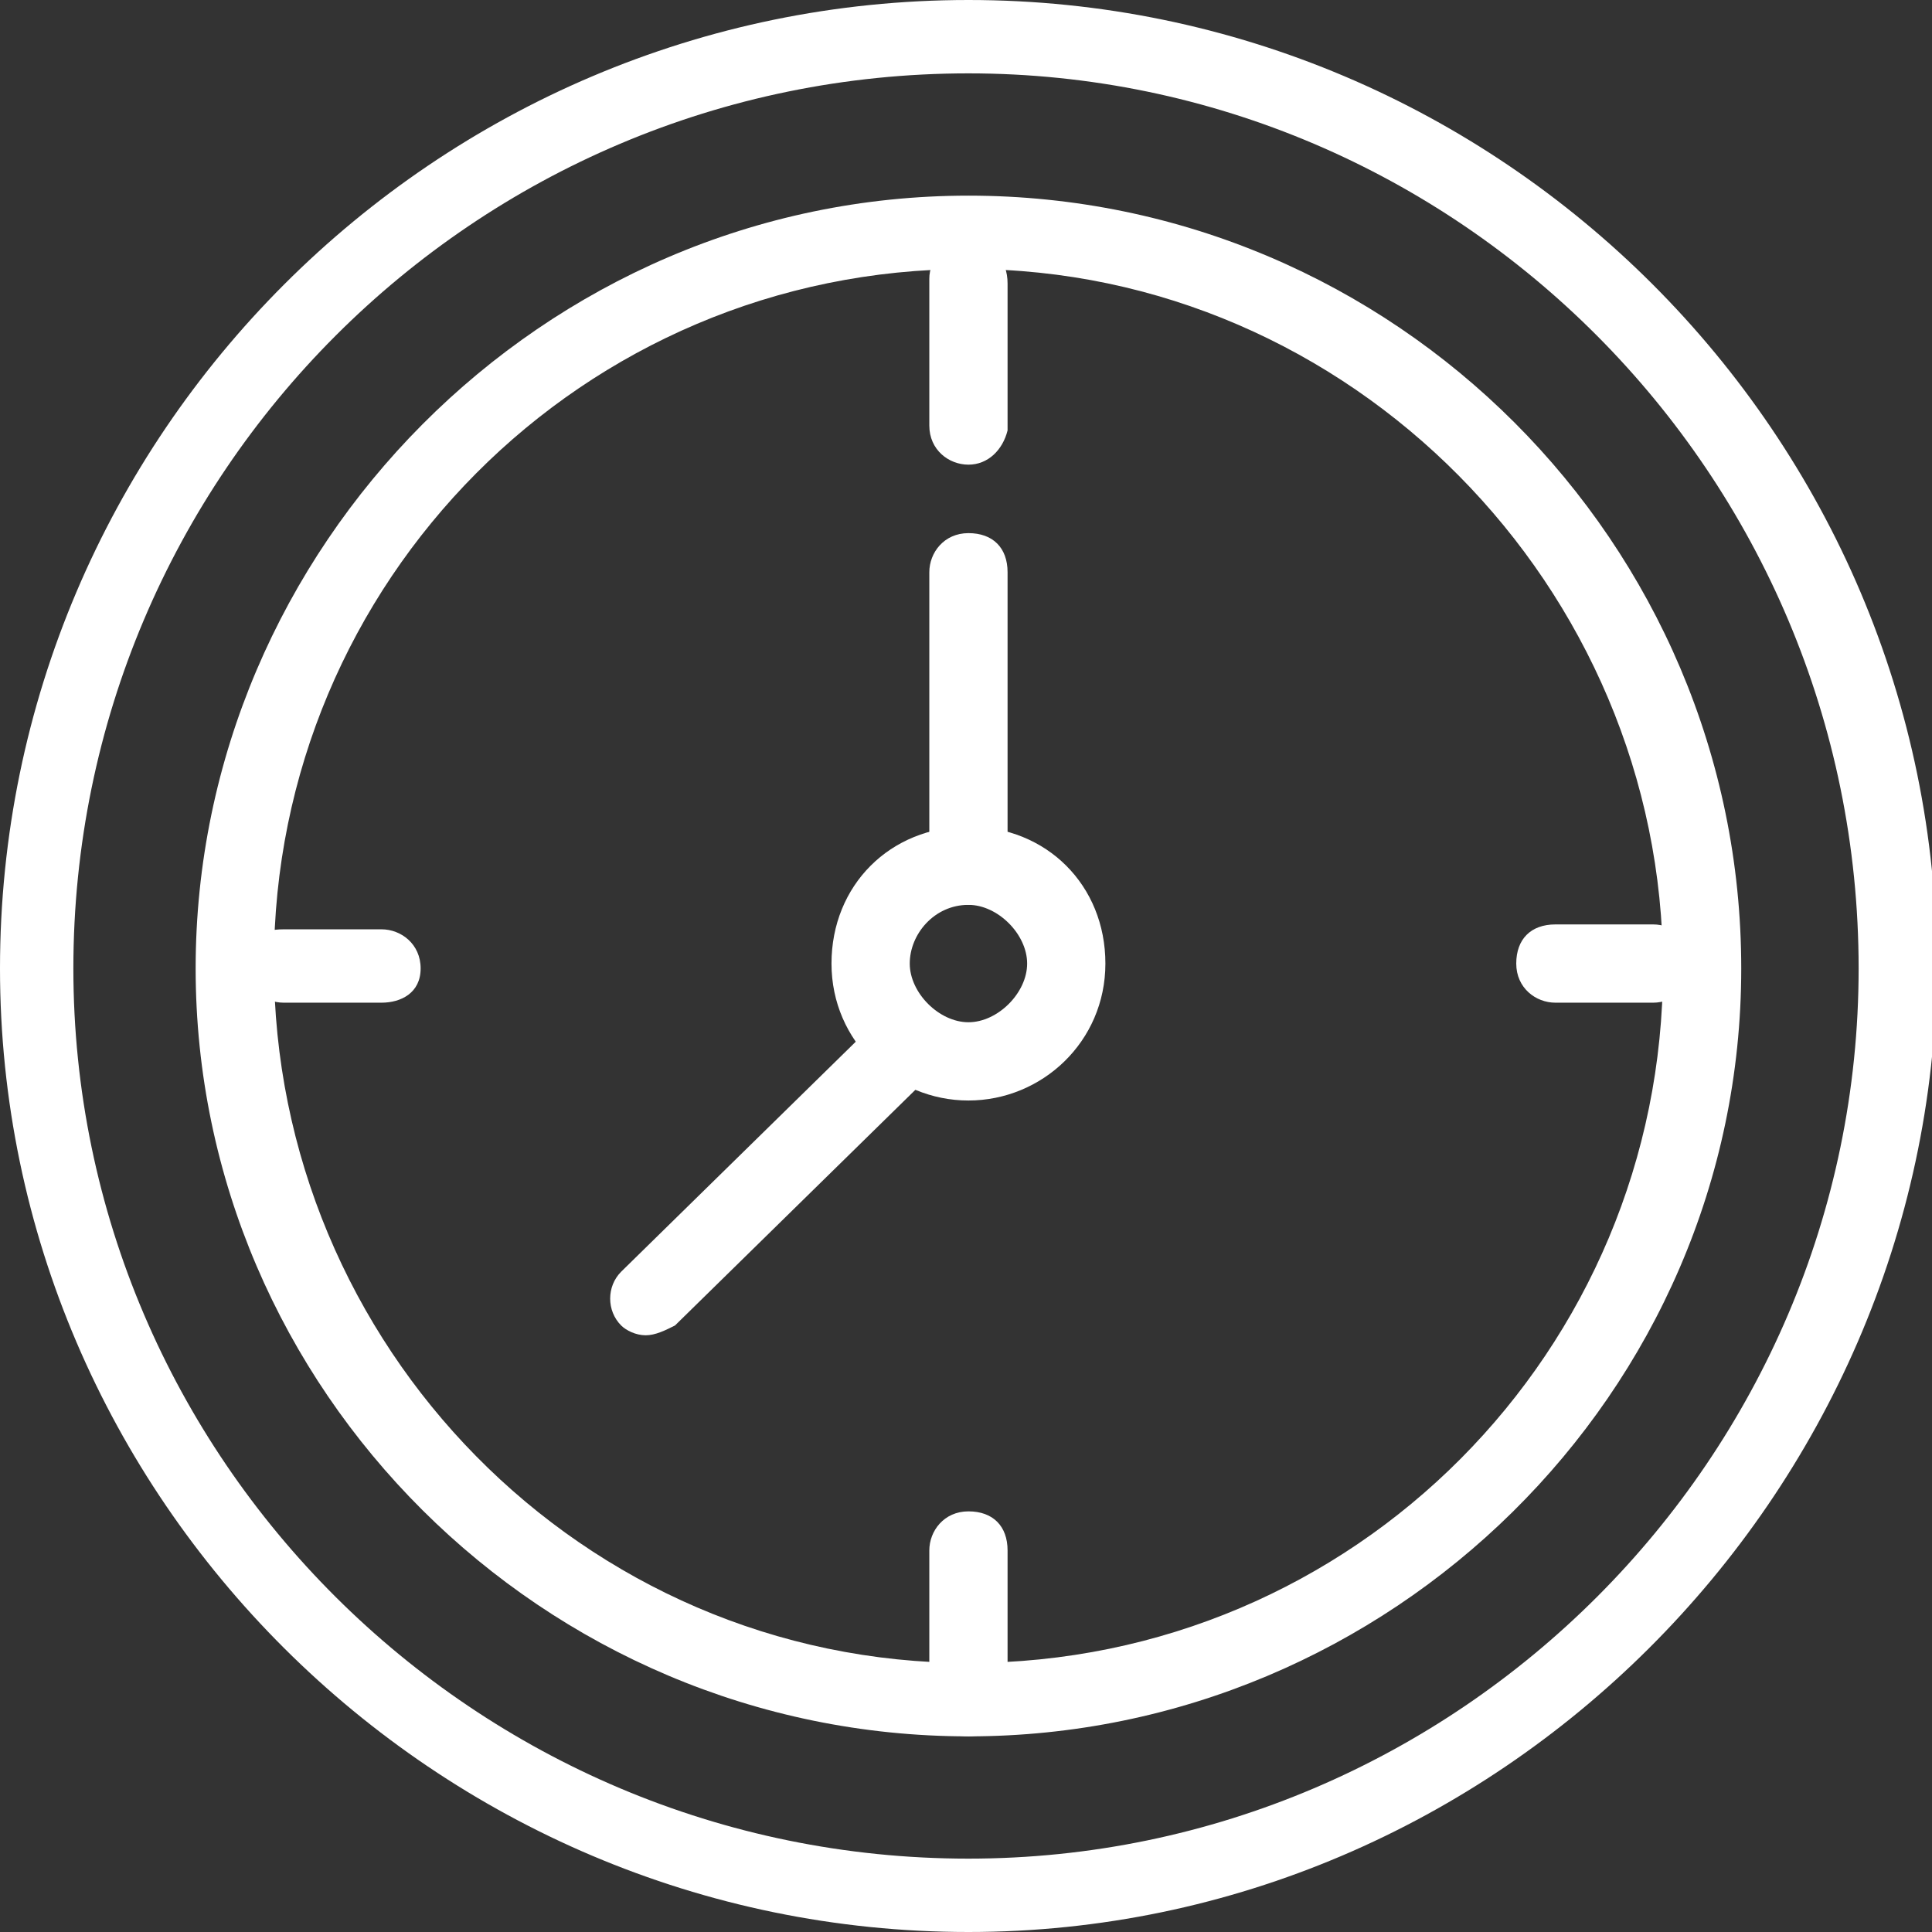
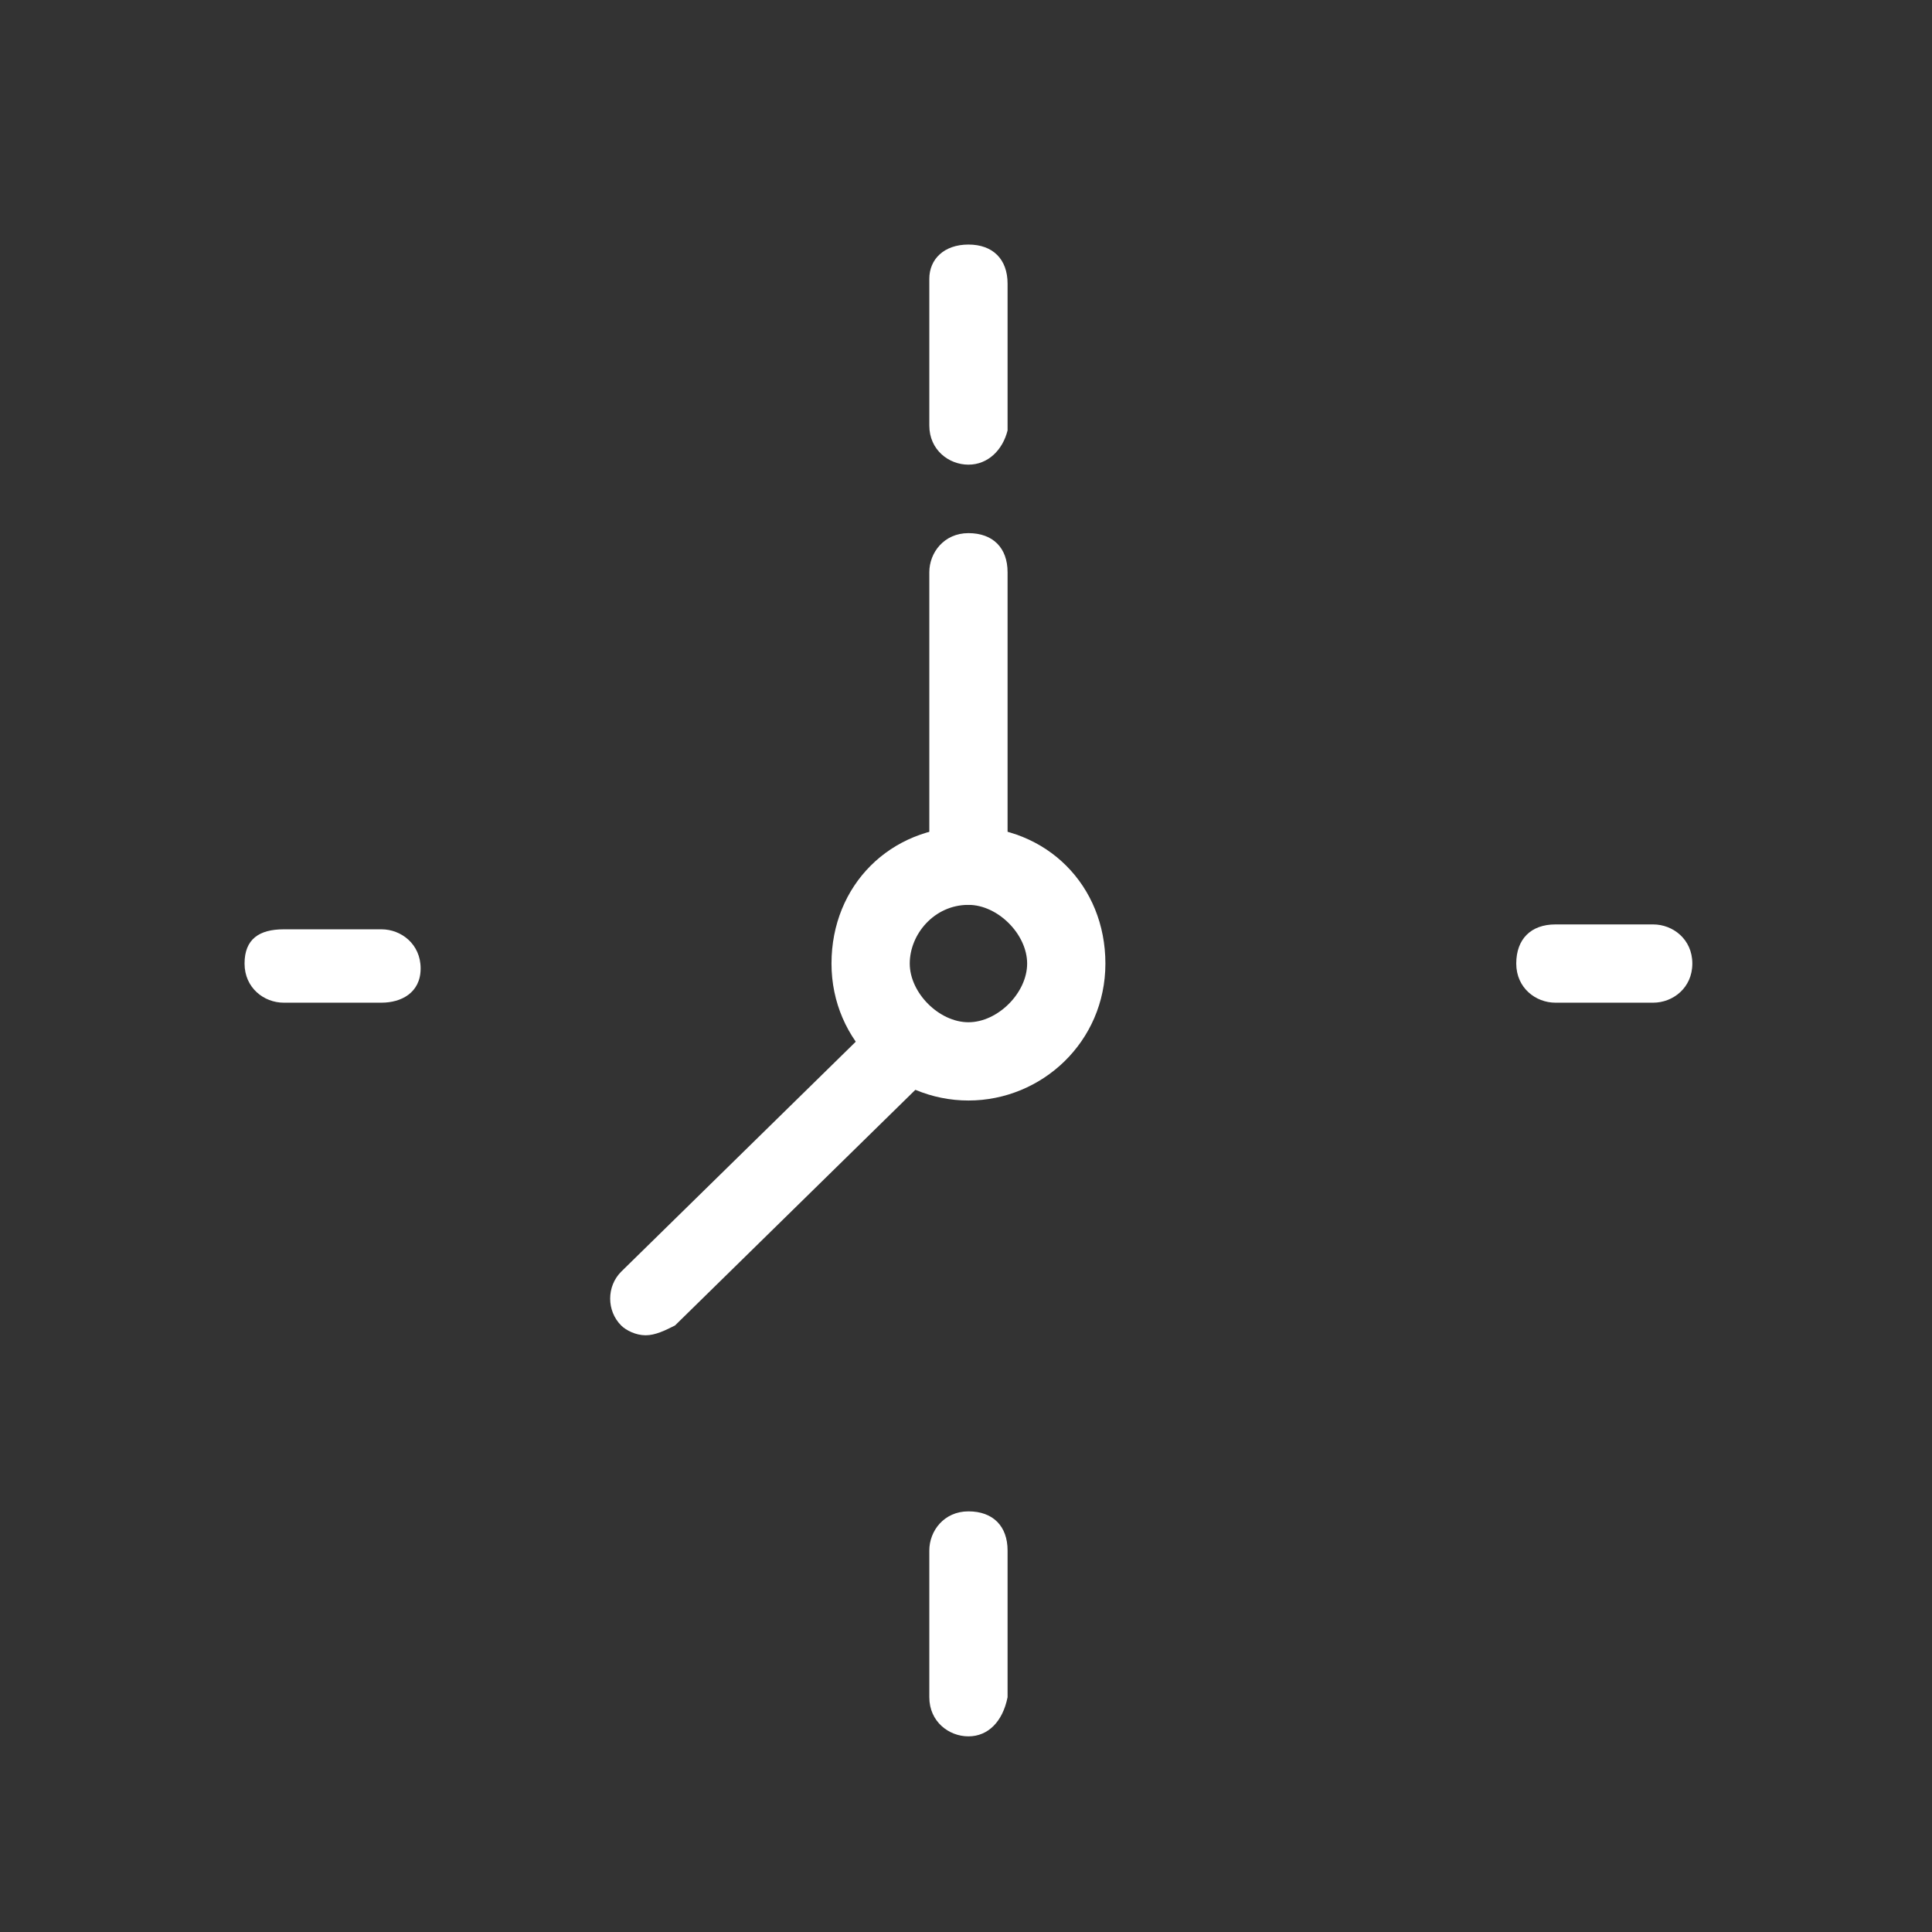
<svg xmlns="http://www.w3.org/2000/svg" version="1.1" id="icon" x="0" y="0" viewBox="0 0 39.5 39.5" xml:space="preserve">
  <rect x="0" y="0" width="39.5" height="39.5" fill="#333333" stroke="none" />
  <style>.st0{fill:#fff}</style>
-   <path class="st0" d="M19.8 39.5C8.9 39.5 0 30.6 0 19.8 0 8.9 8.9 0 19.8 0s19.8 8.9 19.8 19.8c-.1 10.8-9 19.7-19.8 19.7zm0-38C9.7 1.5 1.5 9.7 1.5 19.8c0 10 8.2 18.2 18.3 18.2 10 0 18.2-8.2 18.2-18.2C38 9.7 29.8 1.5 19.8 1.5z" />
-   <path class="st0" d="M19.8 35.5C11.1 35.5 4 28.4 4 19.8S11.1 4 19.8 4s15.8 7.1 15.8 15.8-7.2 15.7-15.8 15.7zm0-30c-7.9 0-14.2 6.4-14.2 14.2S11.9 34 19.8 34 34 27.6 34 19.8 27.6 5.5 19.8 5.5z" />
  <path class="st0" d="M19.8 9.5c-.4 0-.8-.3-.8-.8v-3c0-.4.3-.7.8-.7s.8.3.8.8v3c-.1.4-.4.7-.8.7zm0 26c-.4 0-.8-.3-.8-.8v-3c0-.4.3-.8.8-.8s.8.3.8.8v3c-.1.5-.4.8-.8.8zm14-15h-2c-.4 0-.8-.3-.8-.8s.3-.8.8-.8h2c.4 0 .8.3.8.8s-.4.8-.8.8zm-26 0h-2c-.4 0-.8-.3-.8-.8s.3-.7.8-.7h2c.4 0 .8.3.8.8s-.4.7-.8.7zm5.4 6.8c-.2 0-.4-.1-.5-.2-.3-.3-.3-.8 0-1.1l5.1-5c.3-.3.8-.3 1.1 0 .3.3.3.8 0 1.1l-5.1 5c-.2.1-.4.2-.6.2zm6.6-8.8c-.4 0-.8-.3-.8-.8v-6c0-.4.3-.8.8-.8s.8.3.8.8v6c-.1.5-.4.8-.8.8z" />
  <path class="st0" d="M19.8 22.5c-1.5 0-2.8-1.2-2.8-2.8s1.2-2.8 2.8-2.8 2.8 1.2 2.8 2.8-1.3 2.8-2.8 2.8zm0-4c-.7 0-1.2.6-1.2 1.2s.6 1.2 1.2 1.2 1.2-.6 1.2-1.2-.6-1.2-1.2-1.2z" />
</svg>